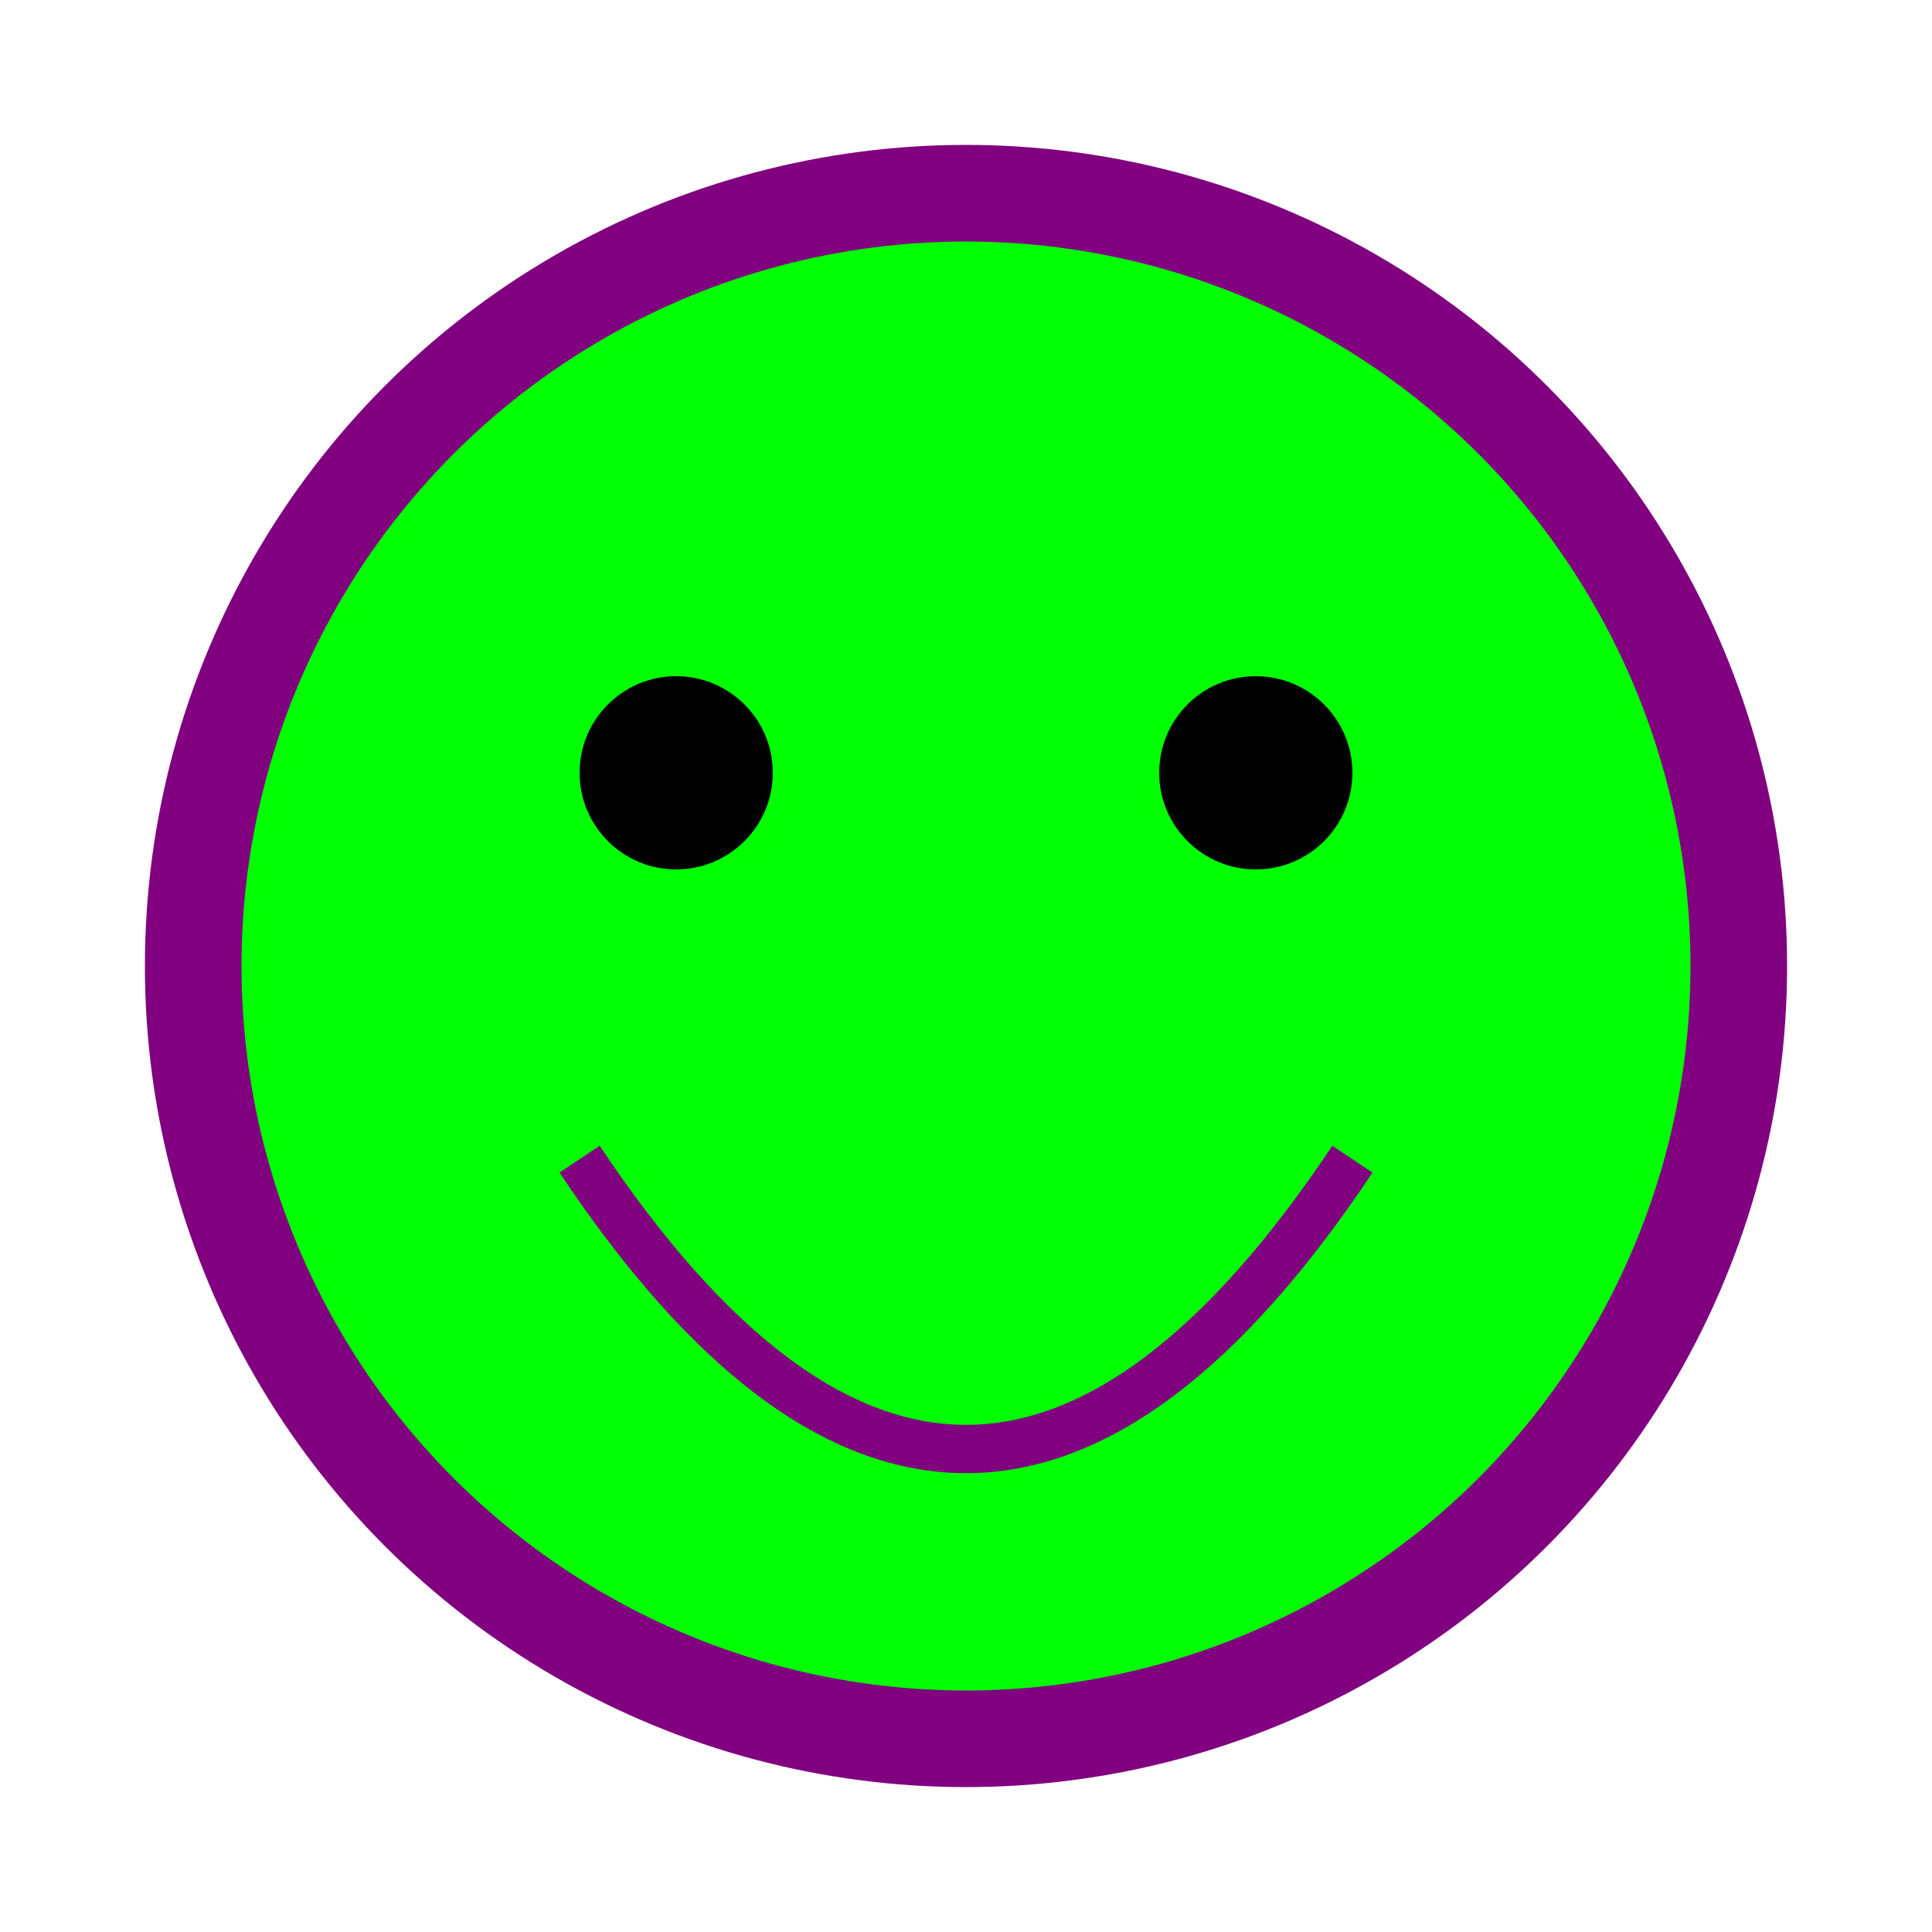
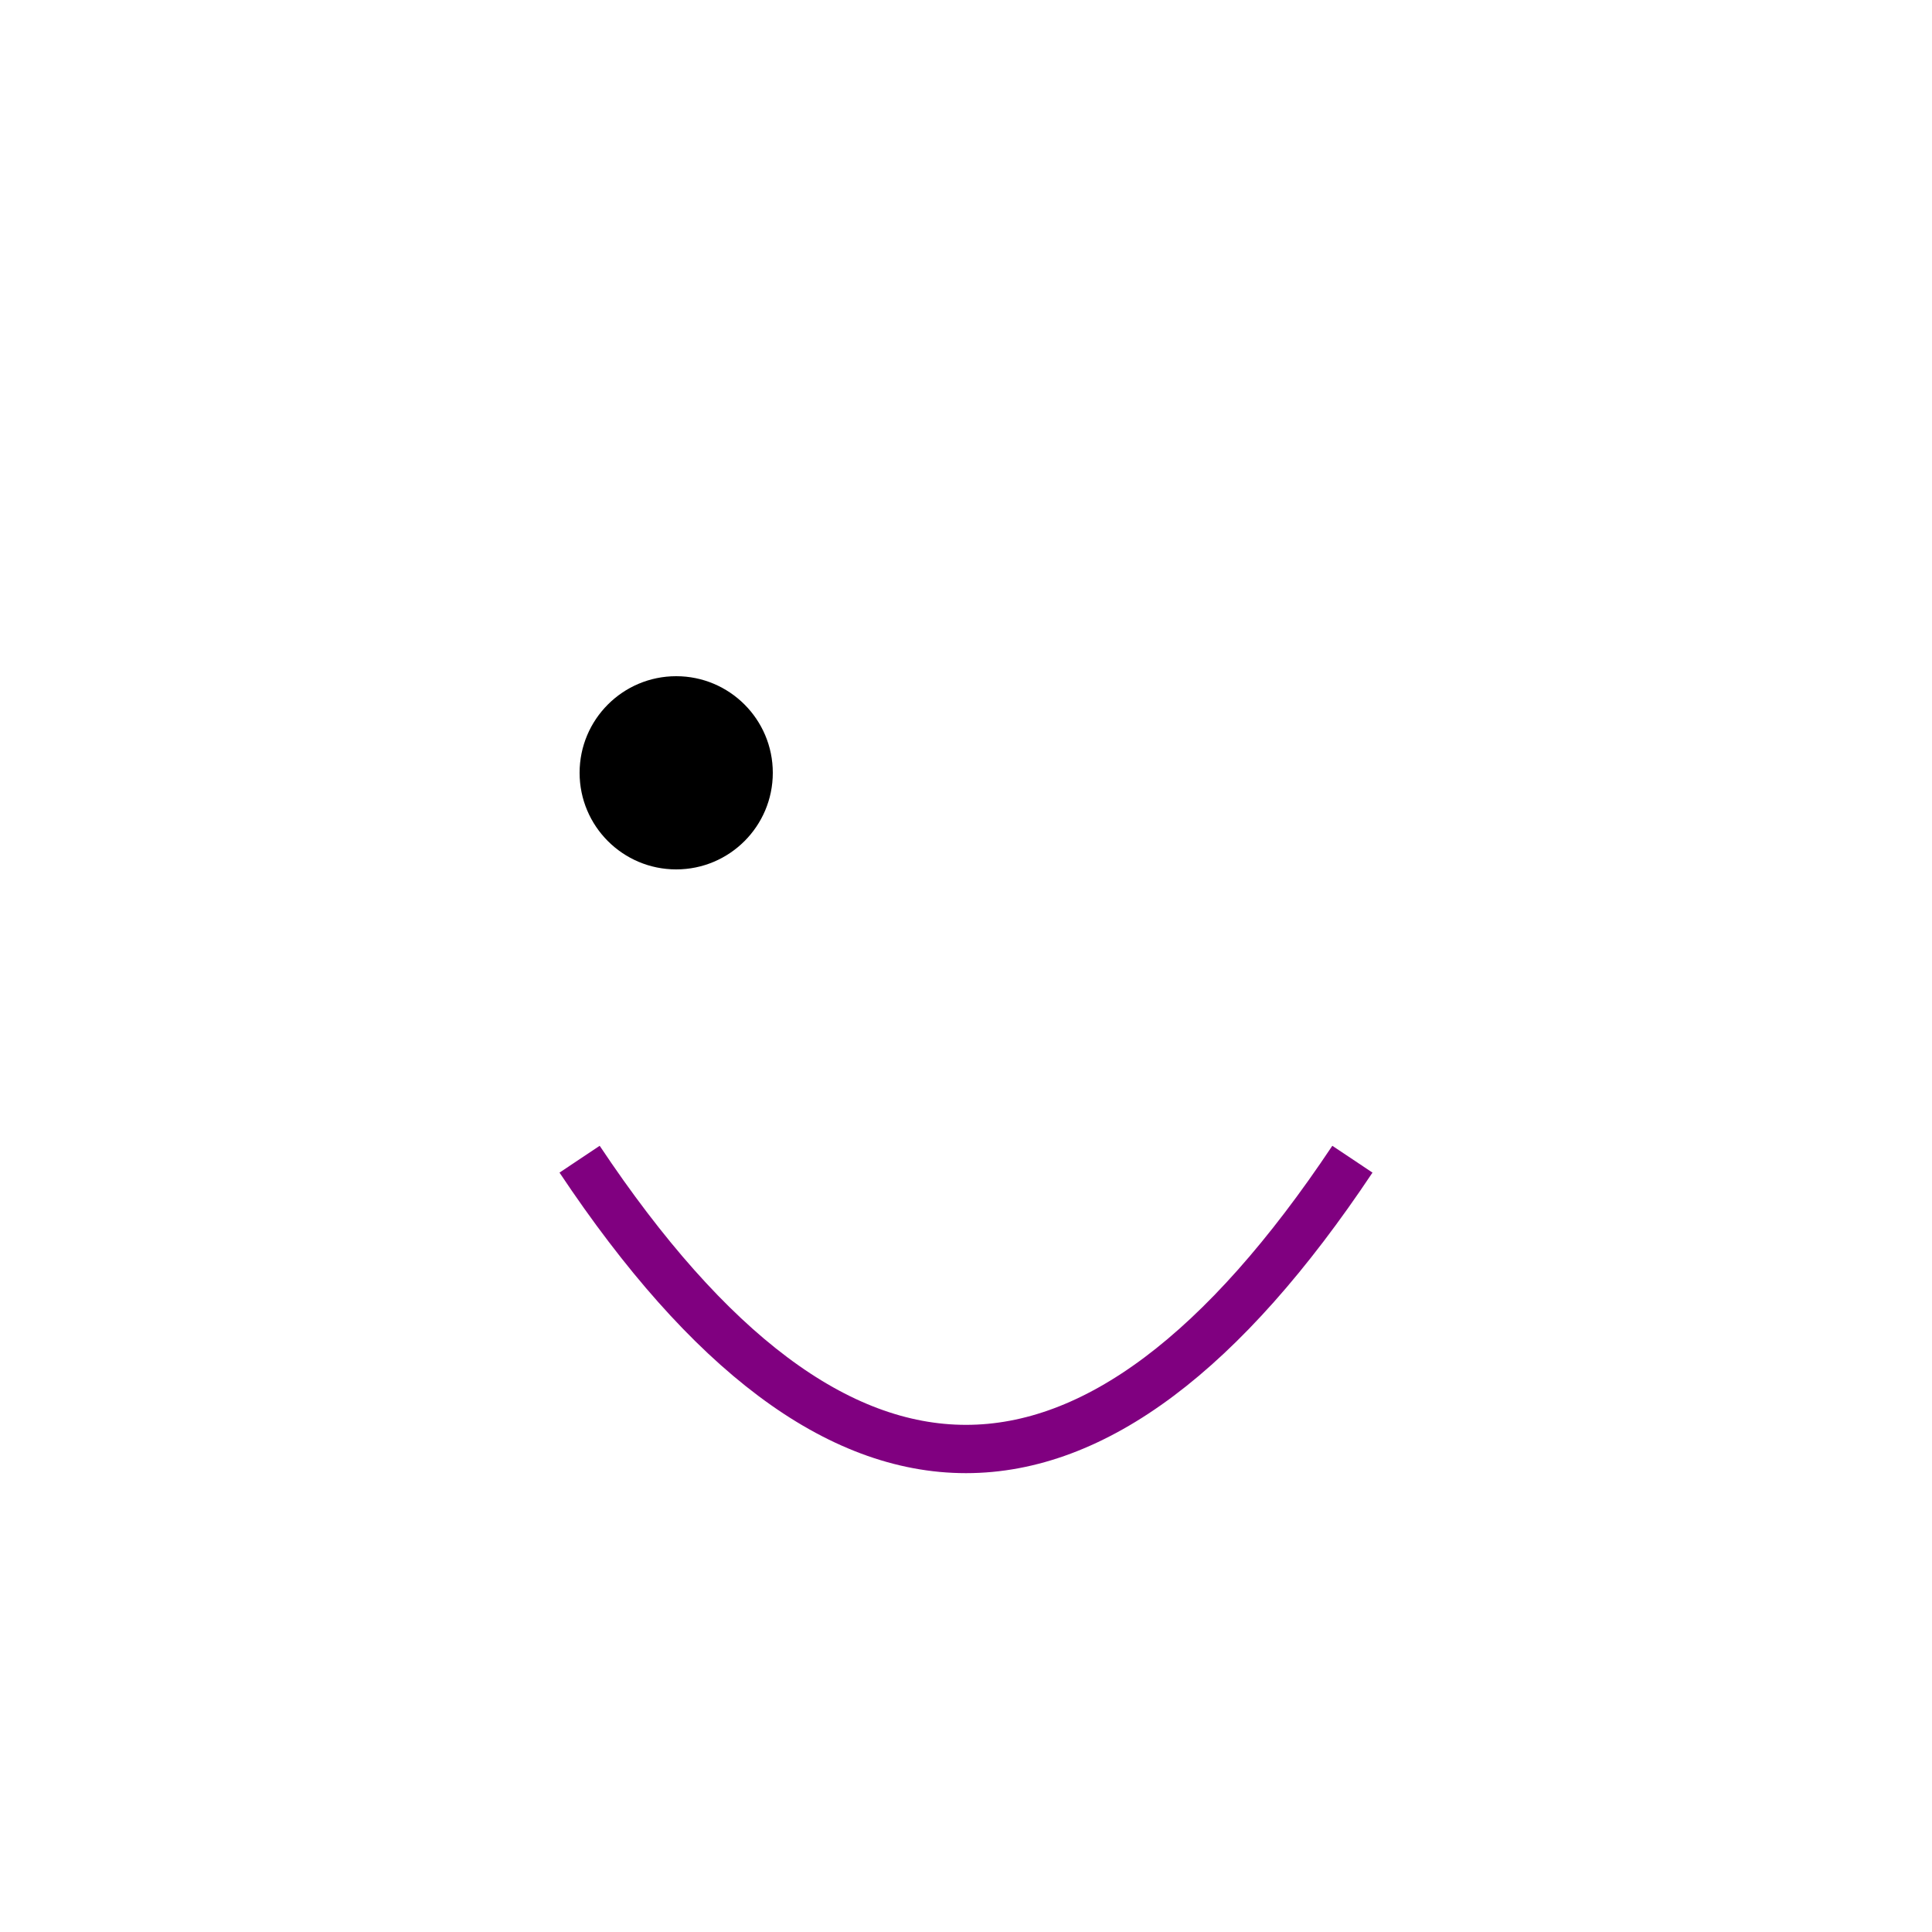
<svg xmlns="http://www.w3.org/2000/svg" width="200" height="200" version="1.1">
-   <circle cx="100" cy="100" r="80" fill="lime" stroke="purple" stroke-width="10" />
  <circle cx="70" cy="80" r="10" fill="black" />
-   <circle cx="130" cy="80" r="10" fill="black" />
  <path d="M60 120 Q100 180 140 120" stroke="purple" stroke-width="5" fill="transparent" />
</svg>